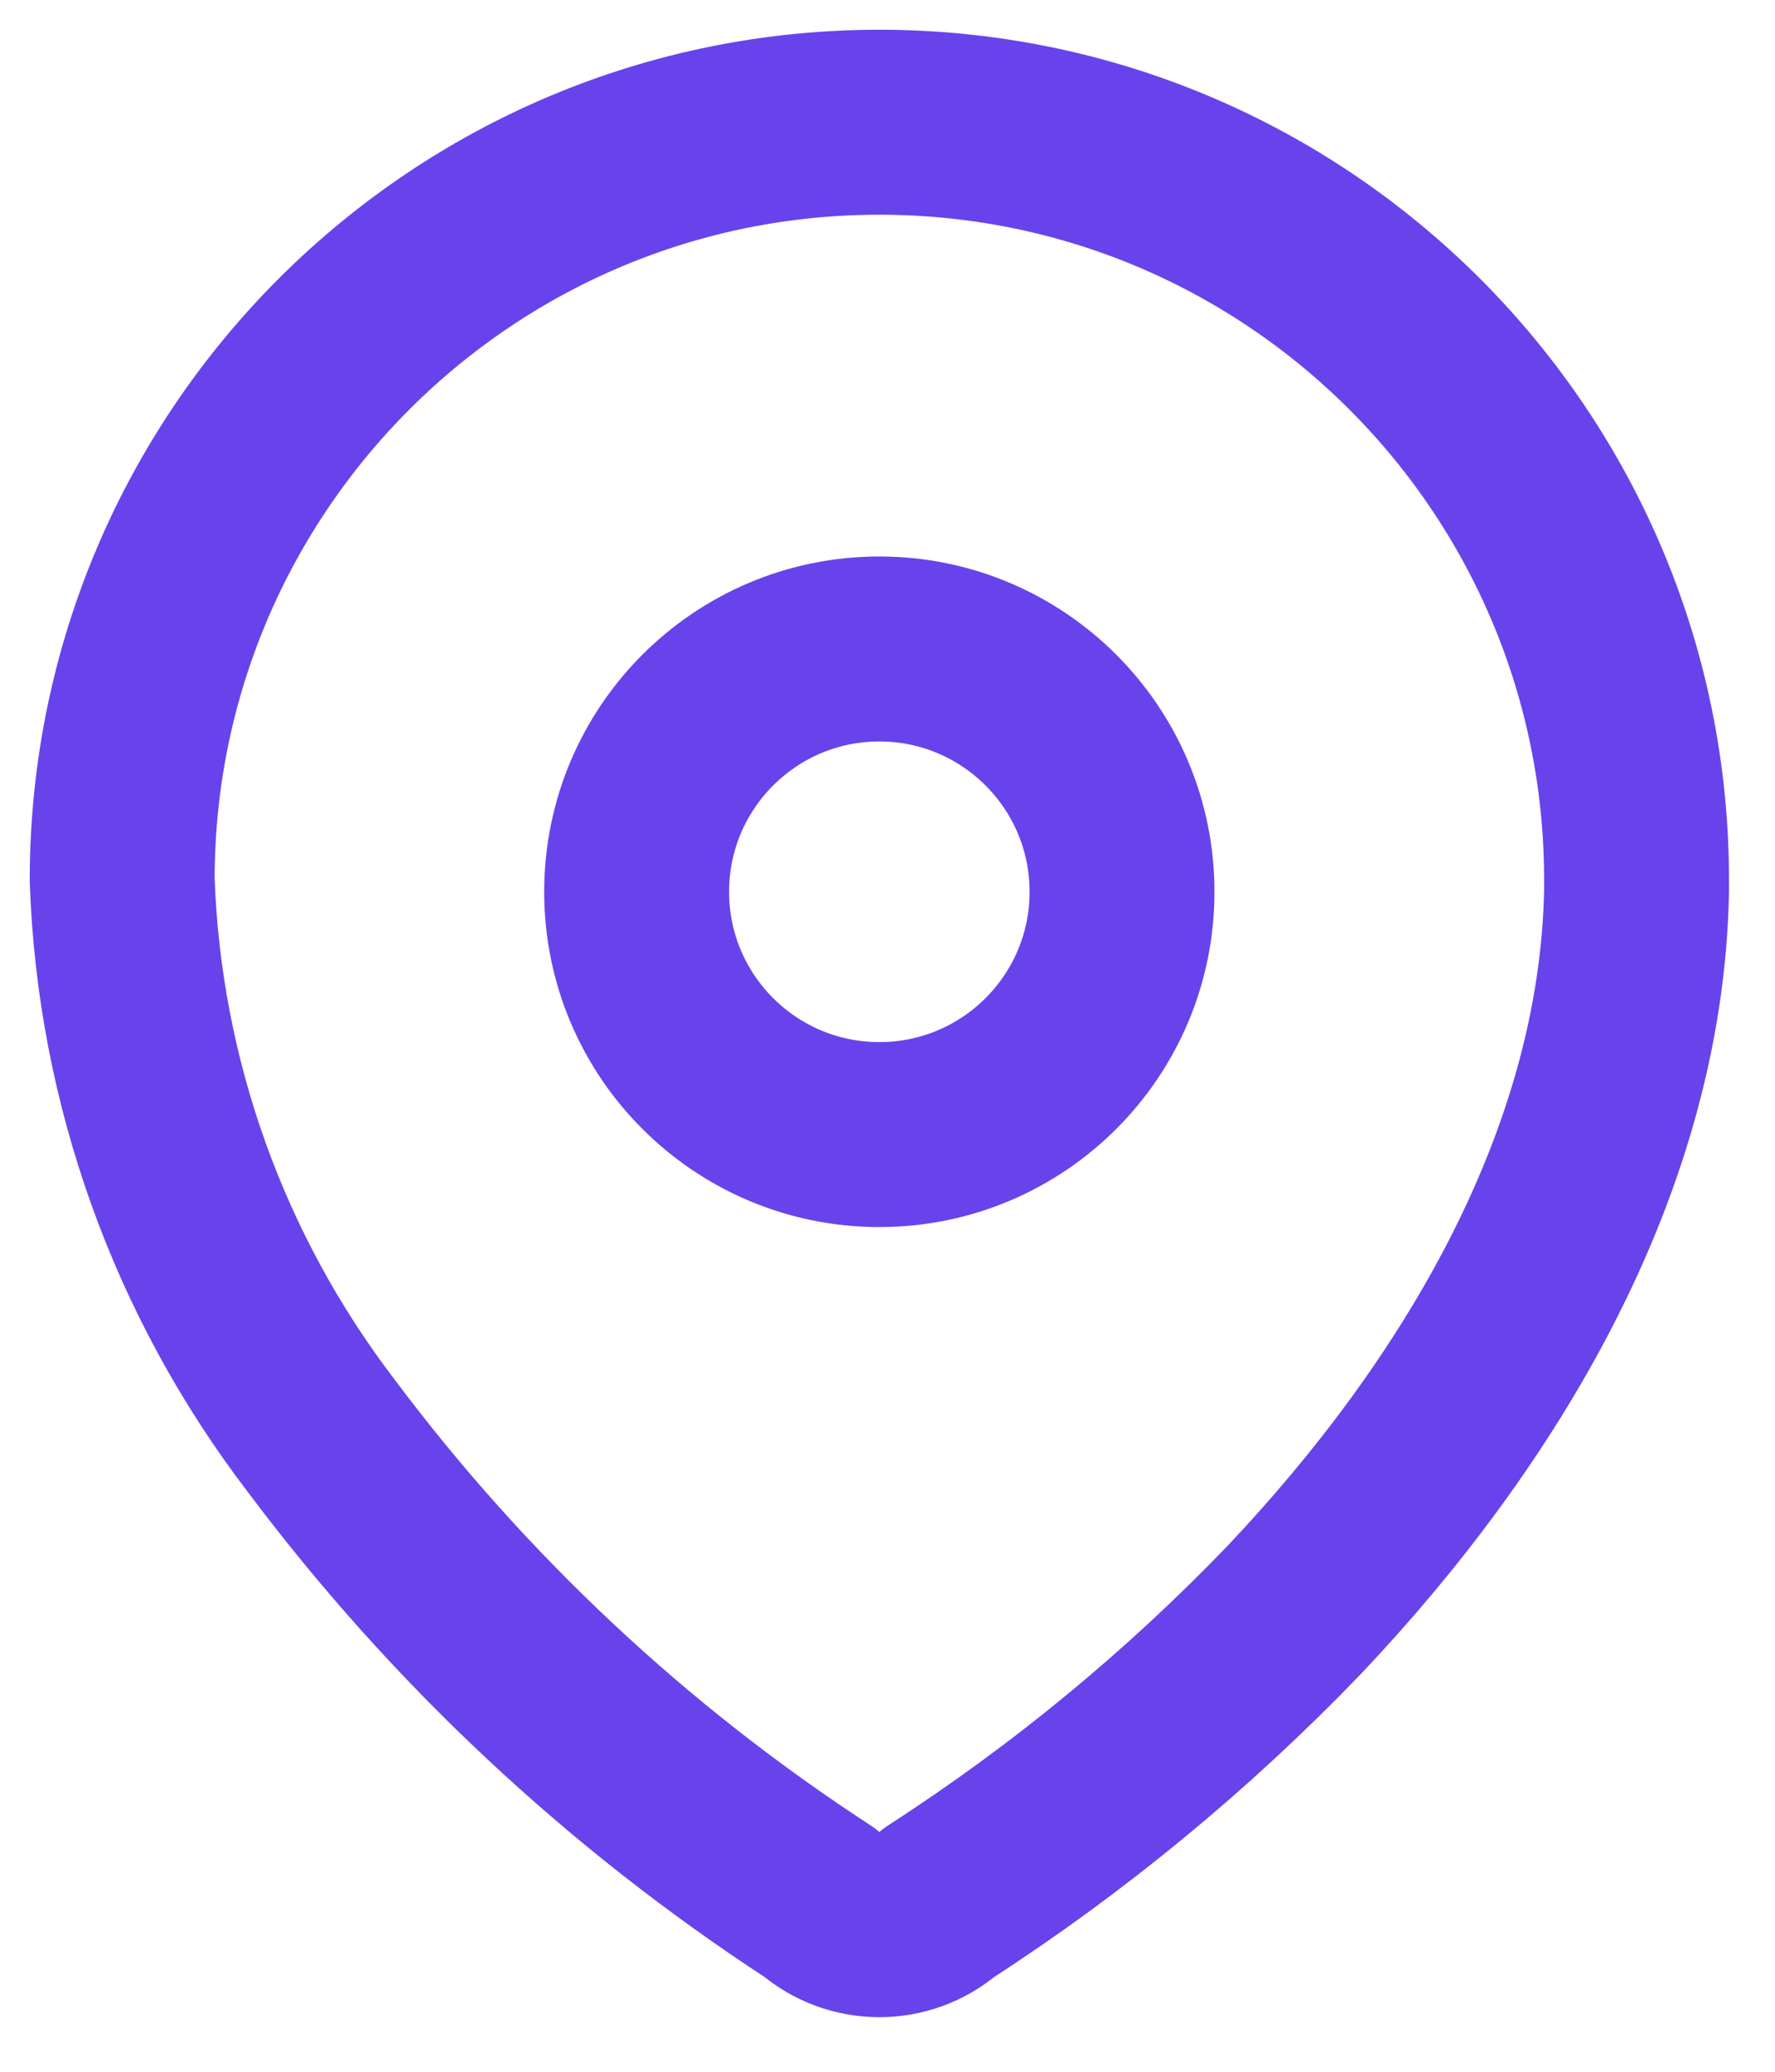
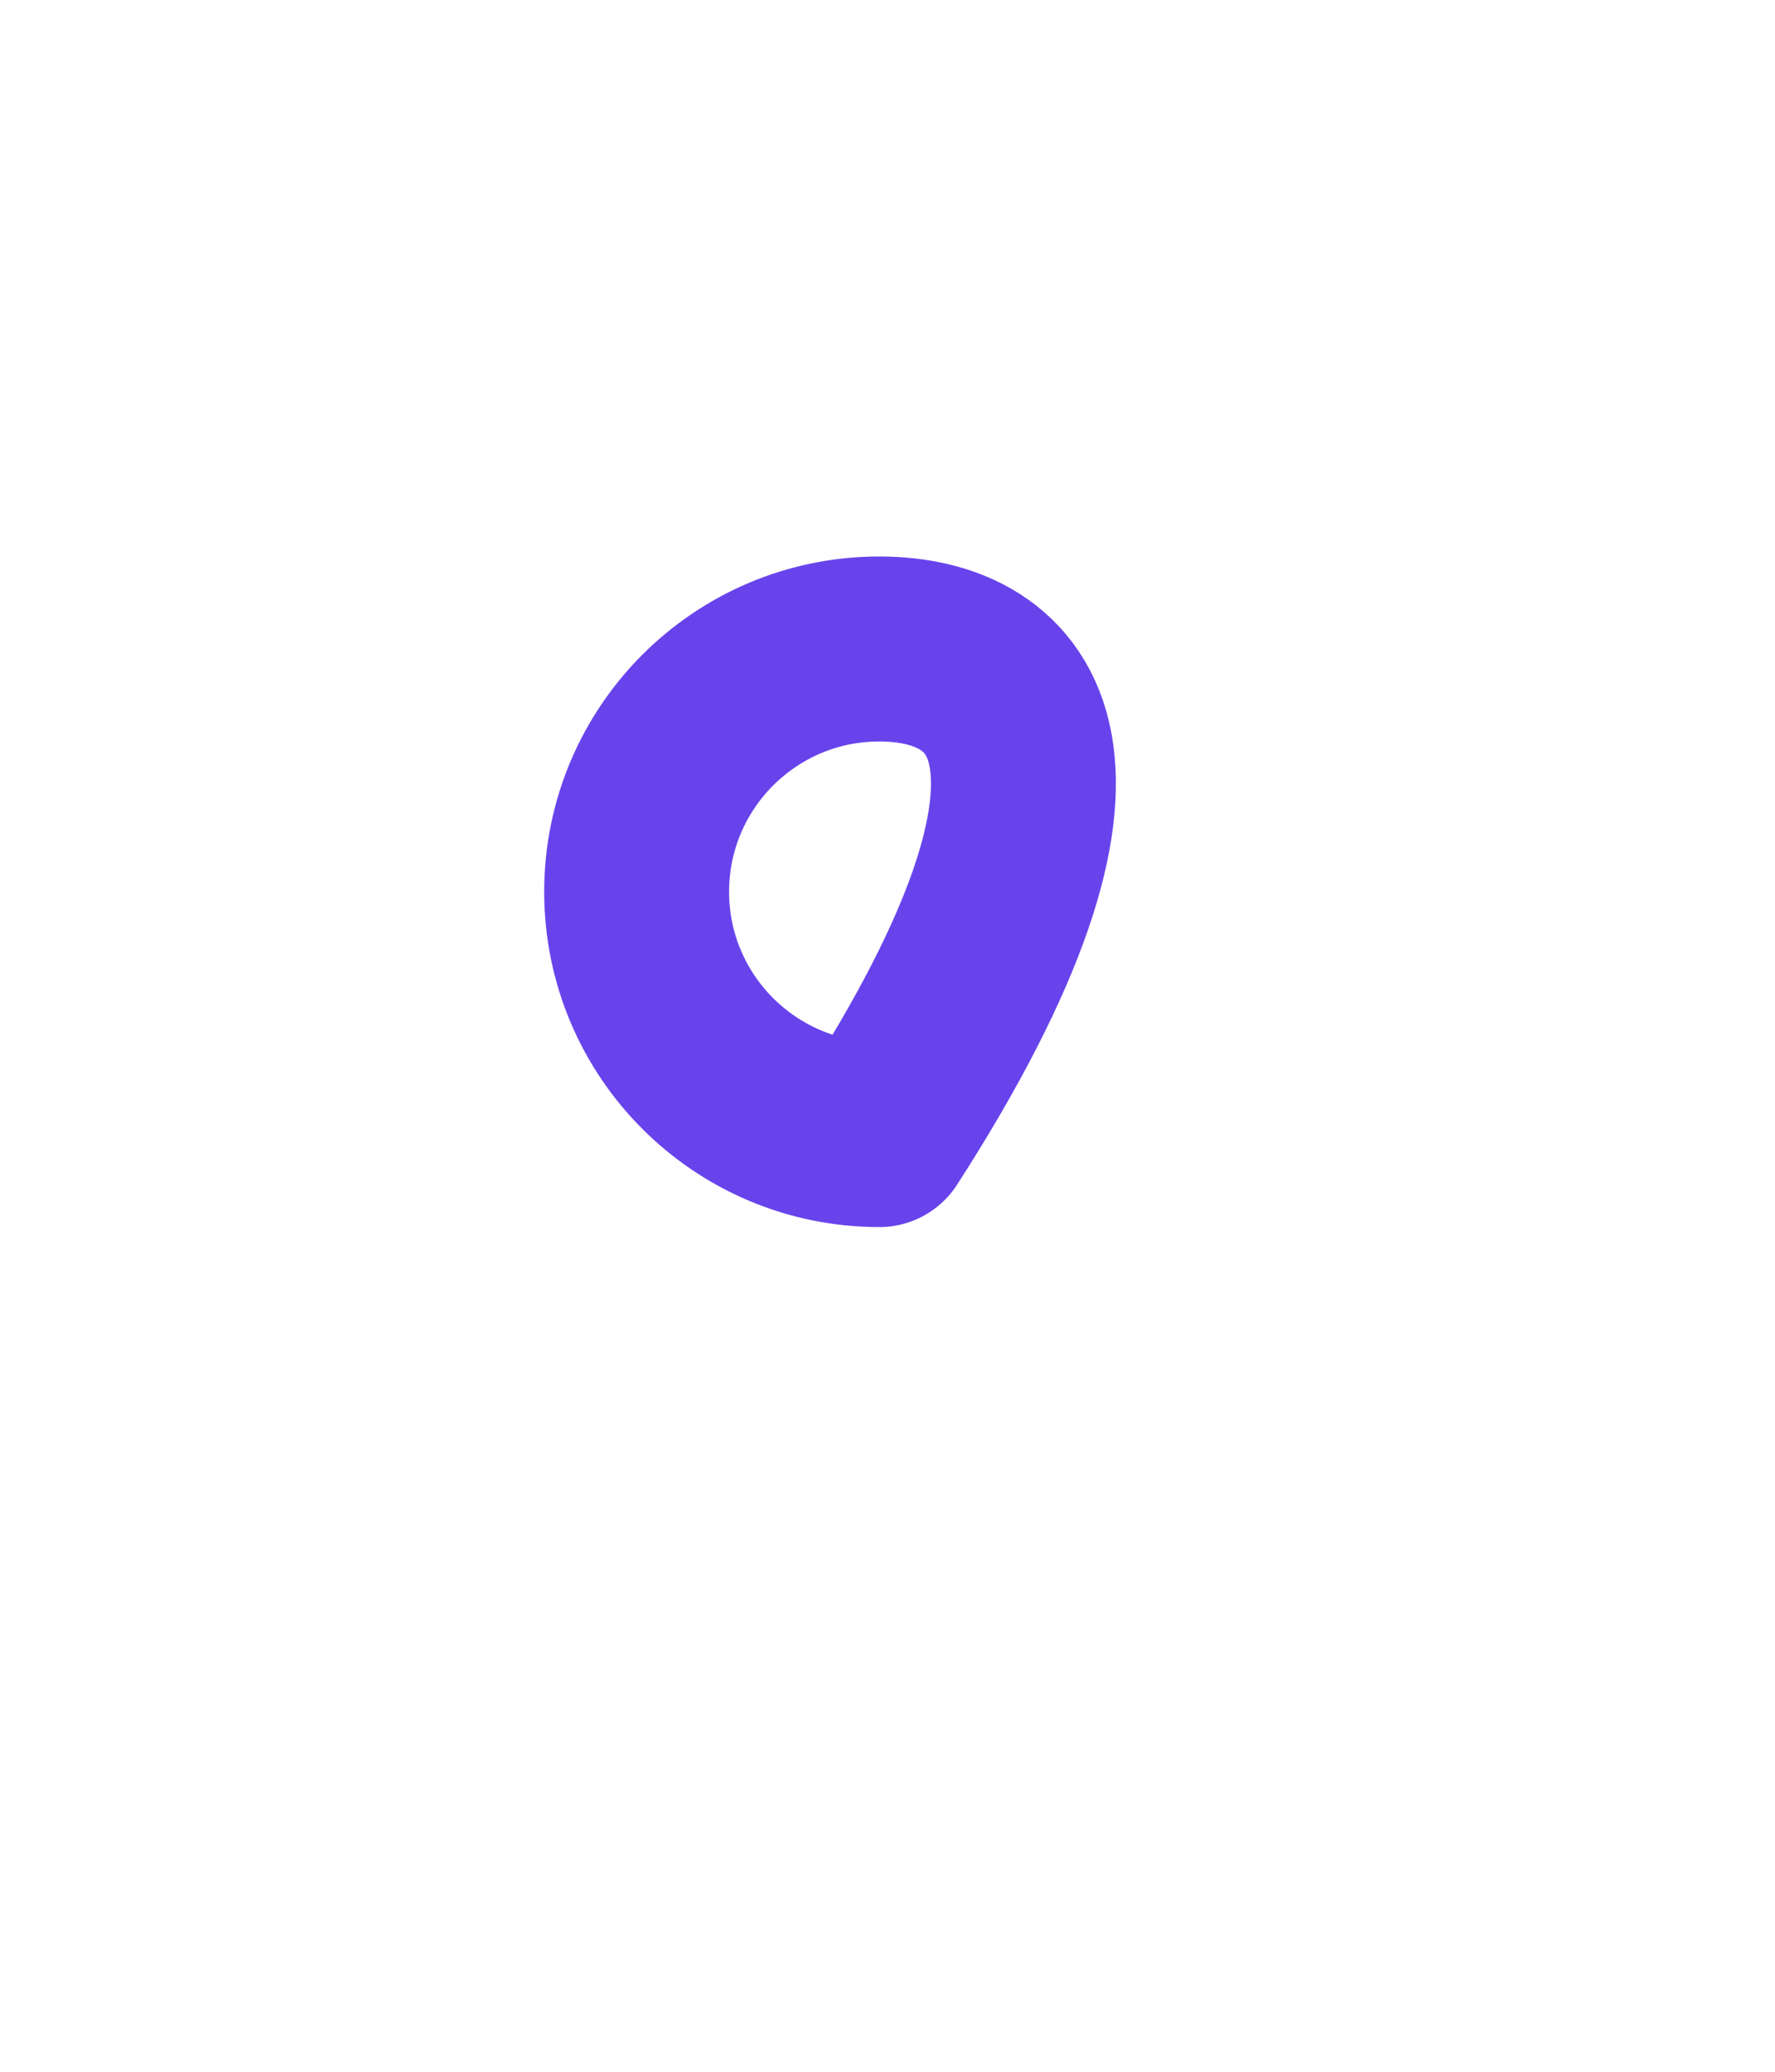
<svg xmlns="http://www.w3.org/2000/svg" width="24" height="28" viewBox="0 0 24 28" fill="none">
-   <path fill-rule="evenodd" clip-rule="evenodd" d="M1.652 11.855C1.672 6.201 6.271 1.633 11.925 1.652C17.579 1.672 22.147 6.271 22.128 11.925V12.041C22.058 15.716 20.006 19.113 17.49 21.768C16.051 23.262 14.444 24.585 12.702 25.71C12.236 26.113 11.544 26.113 11.078 25.71C8.48 24.019 6.2 21.884 4.342 19.403C2.686 17.239 1.746 14.613 1.652 11.89L1.652 11.855Z" stroke="#6843EC" stroke-width="2.5" stroke-linecap="round" stroke-linejoin="round" />
-   <path fill-rule="evenodd" clip-rule="evenodd" d="M11.89 15.334C13.702 15.334 15.171 13.865 15.171 12.053C15.171 10.241 13.702 8.771 11.89 8.771C10.077 8.771 8.608 10.241 8.608 12.053C8.608 13.865 10.077 15.334 11.89 15.334Z" stroke="#6843EC" stroke-width="2.5" stroke-linecap="round" stroke-linejoin="round" />
+   <path fill-rule="evenodd" clip-rule="evenodd" d="M11.89 15.334C15.171 10.241 13.702 8.771 11.89 8.771C10.077 8.771 8.608 10.241 8.608 12.053C8.608 13.865 10.077 15.334 11.89 15.334Z" stroke="#6843EC" stroke-width="2.5" stroke-linecap="round" stroke-linejoin="round" />
</svg>